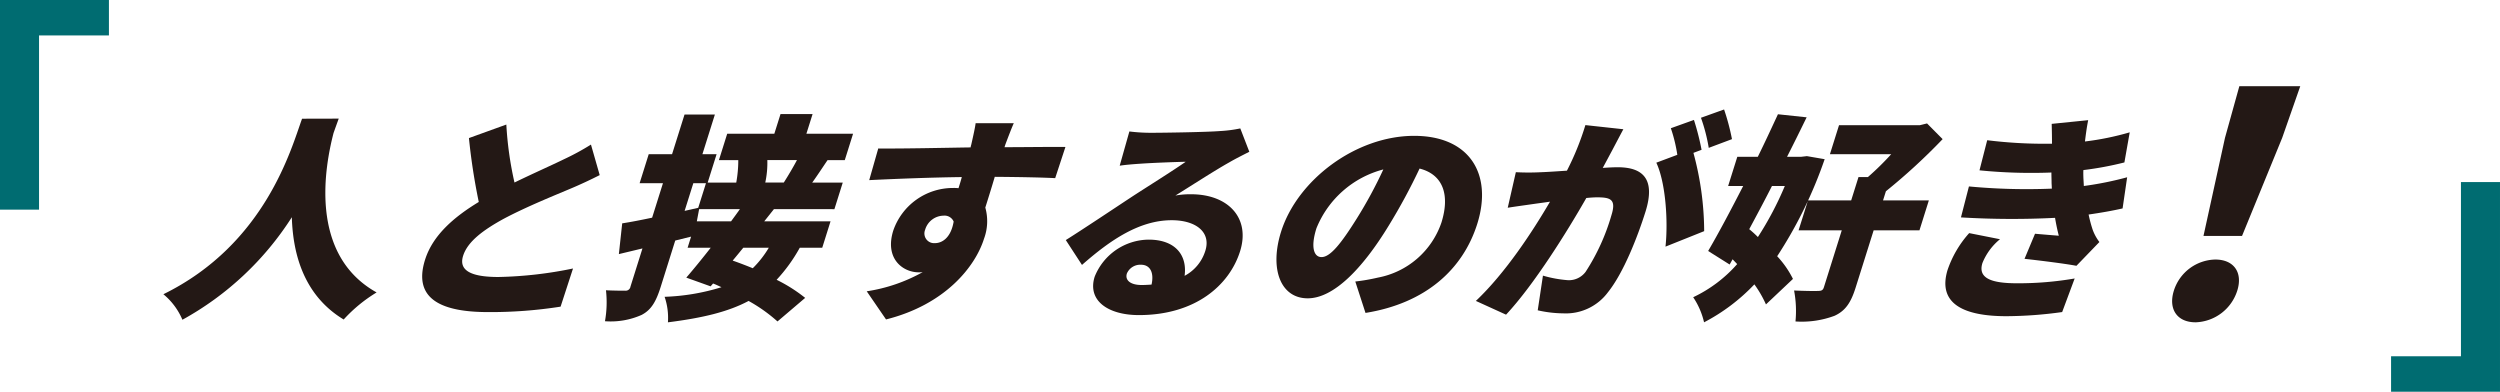
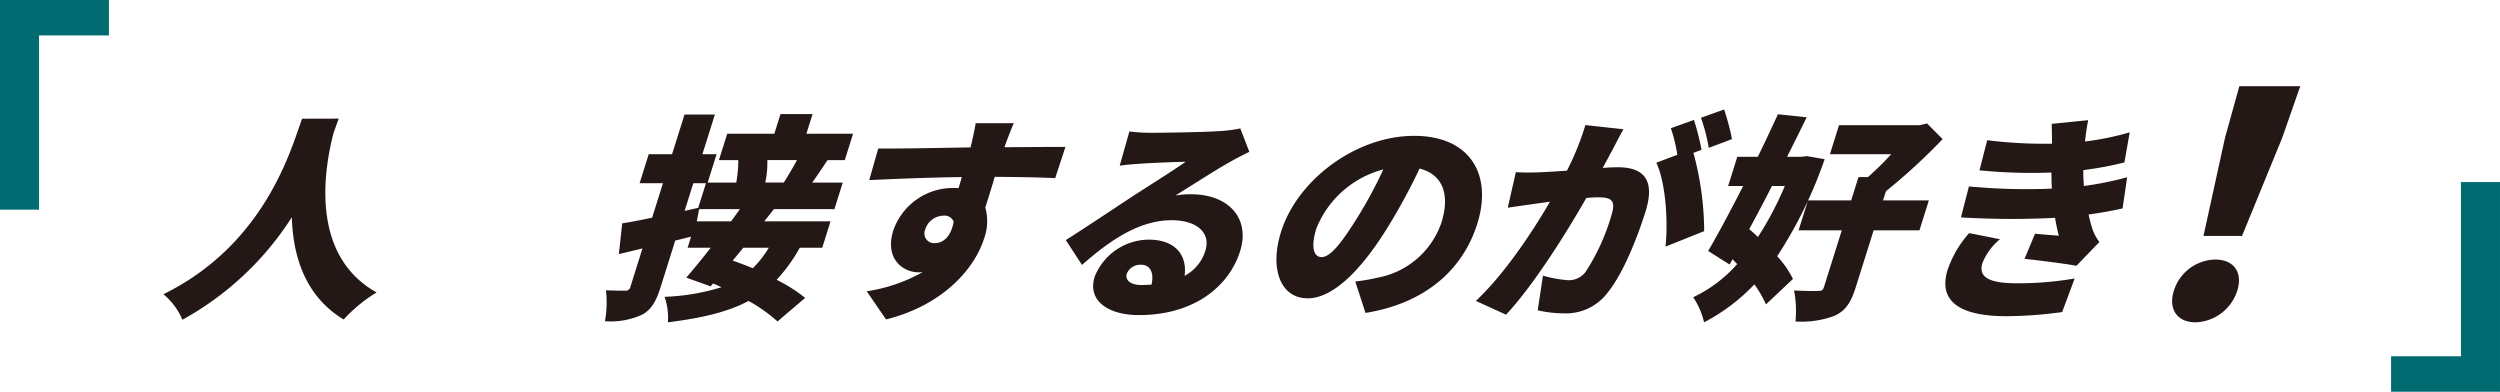
<svg xmlns="http://www.w3.org/2000/svg" width="304.801" height="47.76" viewBox="0 0 304.801 47.76">
  <g transform="translate(-1113.6 -2142.738)">
    <g transform="translate(1133.521 2153.245)">
      <path d="M99.63,702.108q-.277.758-.632,1.756c-.99,3.828-3.146,14.755,5.25,19.436a18.082,18.082,0,0,0-4.014,3.3c-4.762-2.873-6.187-7.817-6.32-12.47a36.963,36.963,0,0,1-13.341,12.5,8.138,8.138,0,0,0-2.32-3.111c12.513-6.142,15.628-17.921,16.908-21.4Z" transform="translate(-78.254 -698.153)" fill="#231815" />
-       <path d="M123.47,709.954c2.293-1.117,4.64-2.153,5.992-2.819a30.231,30.231,0,0,0,3.332-1.807l1.066,3.722c-1.106.558-2.23,1.09-3.488,1.622-1.812.771-5.4,2.207-8.209,3.7-2.474,1.356-4.405,2.766-4.957,4.52s.892,2.58,4.3,2.58a49.011,49.011,0,0,0,9.1-1.037l-1.514,4.652a55.051,55.051,0,0,1-8.825.664c-5.478,0-9.247-1.461-7.7-6.38.945-3,3.526-5.212,6.549-7.046a75.3,75.3,0,0,1-1.2-7.79l4.56-1.649A42.277,42.277,0,0,0,123.47,709.954Z" transform="translate(-80.665 -698.208)" fill="#231815" />
      <path d="M156.807,713.1l-1.184,1.49h8.084l-1.011,3.217h-2.739a19.659,19.659,0,0,1-2.824,3.908,18.825,18.825,0,0,1,3.482,2.206l-3.375,2.873a19.22,19.22,0,0,0-3.524-2.5c-2.492,1.33-5.624,2.075-9.834,2.607a7.93,7.93,0,0,0-.405-3.111,26.327,26.327,0,0,0,6.935-1.171c-.347-.159-.67-.318-1.027-.451l-.3.346-2.964-1.063c.875-1.011,1.916-2.287,2.979-3.643h-2.819l.425-1.356-1.932.478-1.77,5.637c-.569,1.808-1.152,2.818-2.328,3.429a9.271,9.271,0,0,1-4.47.771,13.1,13.1,0,0,0,.122-3.775c.941.052,2,.052,2.35.052a.589.589,0,0,0,.638-.5l1.461-4.652-2.877.69.407-3.748c1.034-.16,2.28-.4,3.648-.692l1.32-4.2h-2.846l1.11-3.537h2.846l1.521-4.839h3.7l-1.521,4.839h1.729l-1.086,3.457h3.484a15.213,15.213,0,0,0,.248-2.739H150.1l1.01-3.217h5.745l.753-2.392h3.909l-.753,2.392h5.691l-1.011,3.217h-2.1c-.7,1.037-1.309,1.968-1.87,2.739h3.723l-1.019,3.243Zm-10.89.214,1.659-.373.944-3h-1.542Zm5.662,1.276c.373-.505.742-1.011,1.079-1.49h-4.972l-.281,1.49Zm1.49,3.217c-.433.531-.868,1.063-1.292,1.568.767.266,1.6.585,2.448.931a12.268,12.268,0,0,0,1.955-2.5ZM156,707.117a11.311,11.311,0,0,1-.249,2.739h2.26c.526-.825,1.144-1.862,1.605-2.739Z" transform="translate(-82.369 -698.11)" fill="#231815" />
      <path d="M187.448,705.342l-.092.292c2.473,0,6.053-.052,7.427-.026l-1.248,3.8c-1.544-.08-4.027-.134-7.368-.16-.375,1.276-.8,2.632-1.152,3.749a6.141,6.141,0,0,1-.158,3.8c-1.068,3.4-4.729,8.029-11.945,9.838l-2.353-3.431a20.1,20.1,0,0,0,6.825-2.339,3.109,3.109,0,0,1-.487.026c-1.942,0-4.181-1.675-3.1-5.1a7.7,7.7,0,0,1,7.294-5.184,5.265,5.265,0,0,1,.657.026c.141-.451.284-.9.4-1.356-4,.054-7.991.214-11.286.373l1.1-3.856c3.076.027,7.817-.08,11.264-.133a1.214,1.214,0,0,1,.065-.293c.294-1.276.5-2.259.543-2.658h4.654C188.249,703.214,187.626,704.862,187.448,705.342Zm-8.58,11.991c.851,0,1.947-.611,2.289-2.632a1.208,1.208,0,0,0-1.237-.718,2.376,2.376,0,0,0-2.245,1.729A1.183,1.183,0,0,0,178.868,717.333Z" transform="translate(-84.807 -698.196)" fill="#231815" />
      <path d="M207.1,703.928c1.436,0,6.781-.08,8.391-.213a15.91,15.91,0,0,0,2.467-.32l1.1,2.846c-.826.426-1.643.824-2.457,1.3-1.807,1.01-4.749,2.925-6.562,4.041a9.86,9.86,0,0,1,1.912-.16c4.574,0,7.244,2.925,5.984,6.941-1.3,4.148-5.451,7.791-12.339,7.791-3.749,0-6.31-1.756-5.392-4.68a7.166,7.166,0,0,1,6.579-4.52c3.244,0,4.726,1.887,4.385,4.413a5.188,5.188,0,0,0,2.529-3.057c.718-2.286-1.17-3.723-4.1-3.723-3.881,0-7.41,2.34-10.94,5.451l-1.973-3.031c2.119-1.33,6.058-3.962,8.036-5.265,1.874-1.224,4.948-3.137,6.584-4.281-1.338.027-4.111.134-5.581.239-.814.054-1.8.134-2.468.24l1.18-4.174A21.345,21.345,0,0,0,207.1,703.928Zm-1.176,18.558c.425,0,.834-.026,1.214-.052.326-1.463-.171-2.42-1.288-2.42a1.78,1.78,0,0,0-1.717,1.064C203.871,721.9,204.564,722.486,205.92,722.486Z" transform="translate(-86.662 -698.245)" fill="#231815" />
      <path d="M235.185,725.958l-1.244-3.828a23.963,23.963,0,0,0,2.757-.478,10.168,10.168,0,0,0,7.742-6.7c1.077-3.43.17-5.875-2.662-6.594a72.059,72.059,0,0,1-3.75,6.94c-3.239,5.318-6.751,8.88-9.889,8.88-3.3,0-4.678-3.563-3.25-8.109,1.988-6.328,9.127-11.7,16.227-11.7,6.781,0,9.592,4.679,7.7,10.715C247.051,720.695,242.467,724.79,235.185,725.958Zm-5.361-6.806c1.064,0,2.371-1.622,4.3-4.705a53.626,53.626,0,0,0,3.237-5.983,12.1,12.1,0,0,0-8.159,7.179C228.472,717.956,228.893,719.152,229.824,719.152Z" transform="translate(-88.624 -698.314)" fill="#231815" />
      <path d="M267.125,705.879c-.386.717-.779,1.461-1.156,2.154.736-.053,1.355-.081,1.834-.081,3.058,0,4.628,1.436,3.375,5.424-.977,3.111-2.692,7.471-4.571,9.811a6.387,6.387,0,0,1-5.438,2.579,14.549,14.549,0,0,1-3.128-.372l.636-4.228a14.778,14.778,0,0,0,3.069.558,2.548,2.548,0,0,0,2.126-1.01,25.561,25.561,0,0,0,3.156-6.914c.61-1.941-.113-2.18-1.762-2.18q-.478,0-1.3.08c-2.366,4.148-6.382,10.582-9.786,14.225L250.5,724.25c3.6-3.4,6.911-8.454,9.039-12.1-.726.106-1.335.186-1.723.24-.894.133-2.5.346-3.431.5l.989-4.335a29.731,29.731,0,0,0,3.111,0c.779-.026,1.9-.105,3.117-.186a33.193,33.193,0,0,0,2.25-5.556l4.629.505C268.047,704.123,267.518,705.134,267.125,705.879Zm10.893-.054-.994.373a36.721,36.721,0,0,1,1.31,9.545l-4.715,1.888c.331-3.083.026-7.791-1.119-10.236l2.561-.958a18.5,18.5,0,0,0-.79-3.243l2.816-1.011A31.136,31.136,0,0,1,278.017,705.825Zm3.707-1.3-2.833,1.063a21.16,21.16,0,0,0-.949-3.669l2.819-1.011A27.338,27.338,0,0,1,281.724,704.523Z" transform="translate(-90.482 -698.068)" fill="#231815" />
      <path d="M295.05,707.013a53.223,53.223,0,0,1-5.79,11.832,11.555,11.555,0,0,1,1.923,2.766l-3.291,3.109a13.551,13.551,0,0,0-1.412-2.446,23.2,23.2,0,0,1-6.134,4.627,9.137,9.137,0,0,0-1.326-3.058,16.531,16.531,0,0,0,5.364-4.041l-.56-.585-.36.638-2.62-1.649c1.261-2.152,2.757-4.971,4.27-7.923H283.28l1.119-3.563h2.5c.88-1.782,1.7-3.563,2.454-5.185l3.5.373c-.751,1.542-1.551,3.164-2.389,4.812h1.729l.689-.08Zm-6.426,3.27c-.914,1.808-1.872,3.589-2.771,5.264a13.469,13.469,0,0,1,1.056.958,39.672,39.672,0,0,0,3.284-6.222Zm17.984,5.4h-5.585l-2.2,6.993c-.568,1.808-1.231,2.818-2.567,3.429a11.428,11.428,0,0,1-4.764.693,13.457,13.457,0,0,0-.171-3.776c1.154.053,2.5.08,2.936.053.425,0,.592-.106.7-.452l2.179-6.939h-5.265l1.144-3.643h5.266l.893-2.846h1.145a33.914,33.914,0,0,0,2.845-2.792h-7.473l1.11-3.536h9.867l.864-.213,1.9,1.915a72.958,72.958,0,0,1-6.916,6.354l-.35,1.117h5.585Z" transform="translate(-92.507 -698.112)" fill="#231815" />
      <path d="M316.635,719.724c-.576,1.834,1.031,2.473,4.2,2.473a40.168,40.168,0,0,0,7.045-.585l-1.525,4.094a50.445,50.445,0,0,1-6.78.505c-5.371,0-8.382-1.6-7.209-5.583a12.961,12.961,0,0,1,2.652-4.547l3.756.745A7.249,7.249,0,0,0,316.635,719.724Zm8.46-9.066c-.006-.24-.018-.451-.031-.665,0-.505-.026-.931-.017-1.3a63.6,63.6,0,0,1-8.772-.266l.94-3.671a56.938,56.938,0,0,0,7.9.425c0-.771-.013-1.568-.037-2.419l4.449-.451c-.185.931-.294,1.782-.393,2.6a33.993,33.993,0,0,0,5.457-1.117l-.648,3.67a39.97,39.97,0,0,1-5,.931c-.02.319-.007.611,0,.93.015.294.039.639.055,1.011a40.313,40.313,0,0,0,5.28-1.064l-.556,3.8c-1.289.293-2.666.532-4.143.744a16.24,16.24,0,0,0,.489,1.835,5.65,5.65,0,0,0,.826,1.516l-2.8,2.9c-1.406-.266-4.4-.638-6.328-.851l1.279-3.057c.906.08,2.176.186,2.9.24-.191-.745-.338-1.463-.458-2.18a103.7,103.7,0,0,1-11.472-.054l.973-3.775A74.907,74.907,0,0,0,325.095,710.658Z" transform="translate(-94.856 -698.167)" fill="#231815" />
      <path d="M347.4,729.525a5.42,5.42,0,0,1,5.055-3.79c2.237,0,3.376,1.554,2.675,3.79a5.521,5.521,0,0,1-5.079,3.863C347.775,733.388,346.7,731.759,347.4,729.525Zm6.234-18.637,1.749-6.288h7.427l-2.2,6.288-4.9,11.97h-4.7Z" transform="translate(-102.282 -704.599)" fill="#231815" />
    </g>
    <path d="M5.6-34.08V-8.52h4.76V-29.76h8.52v-4.32Z" transform="translate(1108 2176.818)" fill="#006C71" />
    <path d="M-5.6,3.68V-21.88h-4.76V-.64h-8.52V3.68Z" transform="translate(1424 2186.818)" fill="#006C71" />
  </g>
</svg>